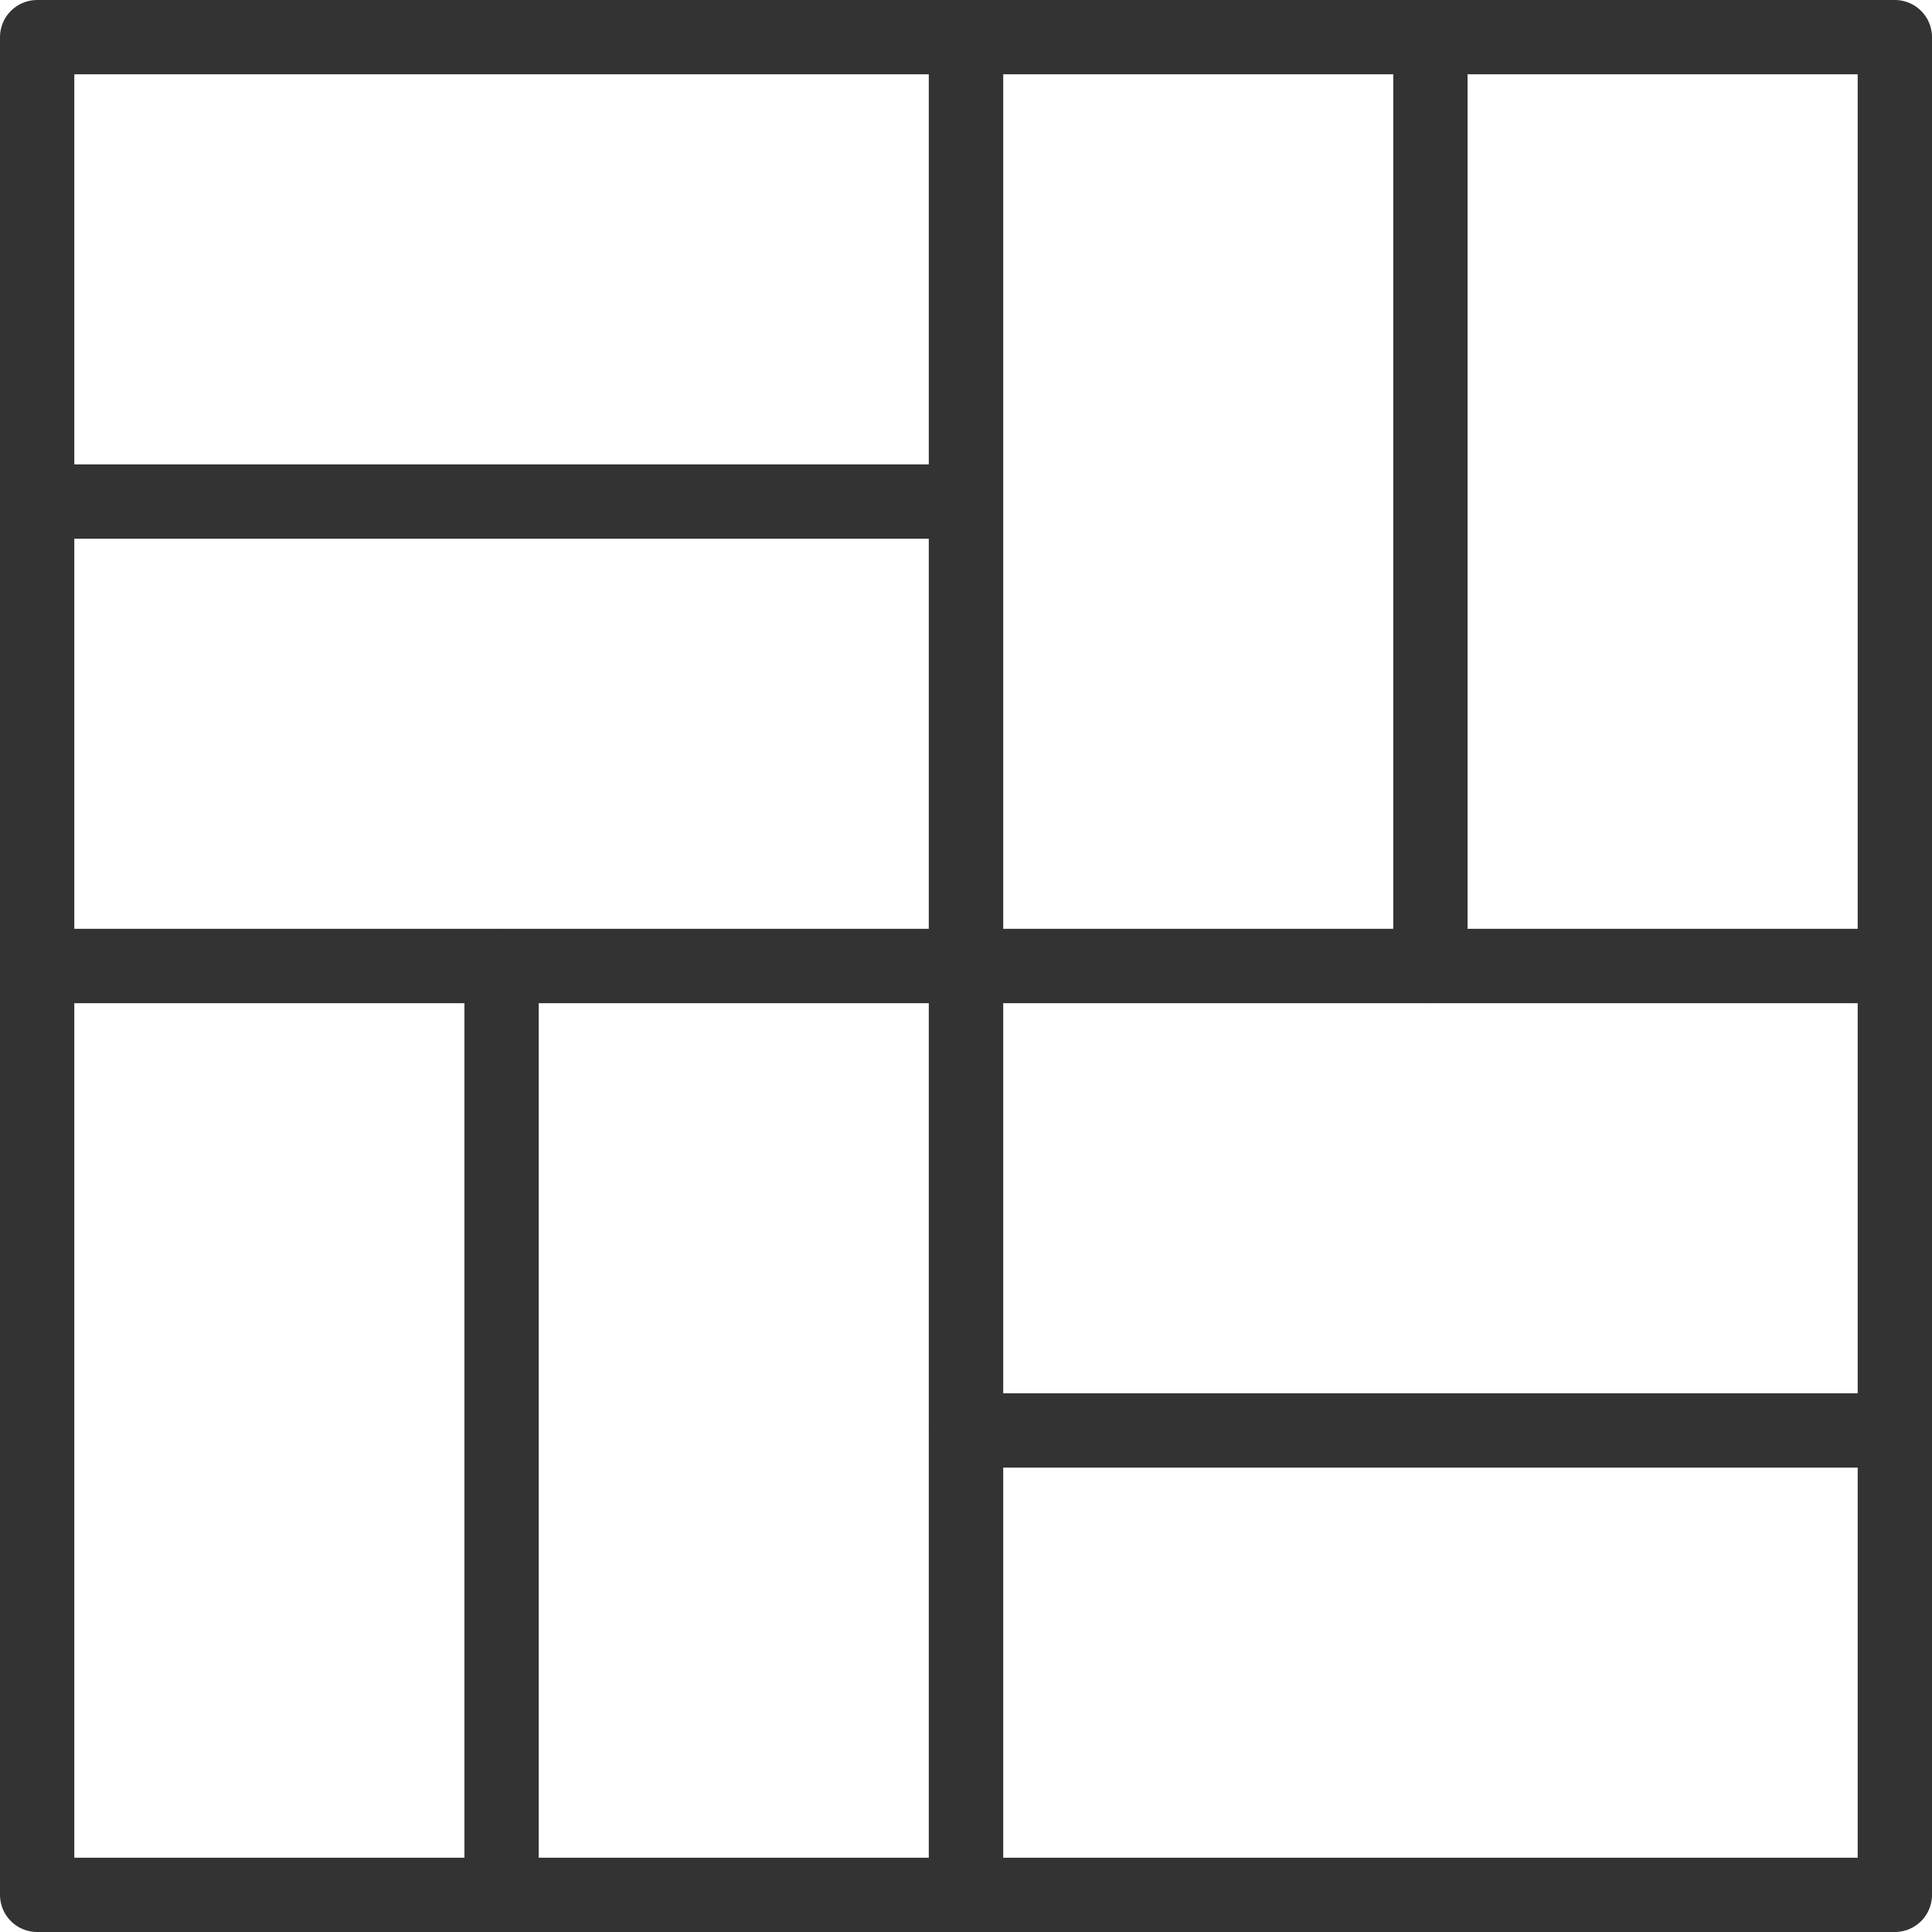
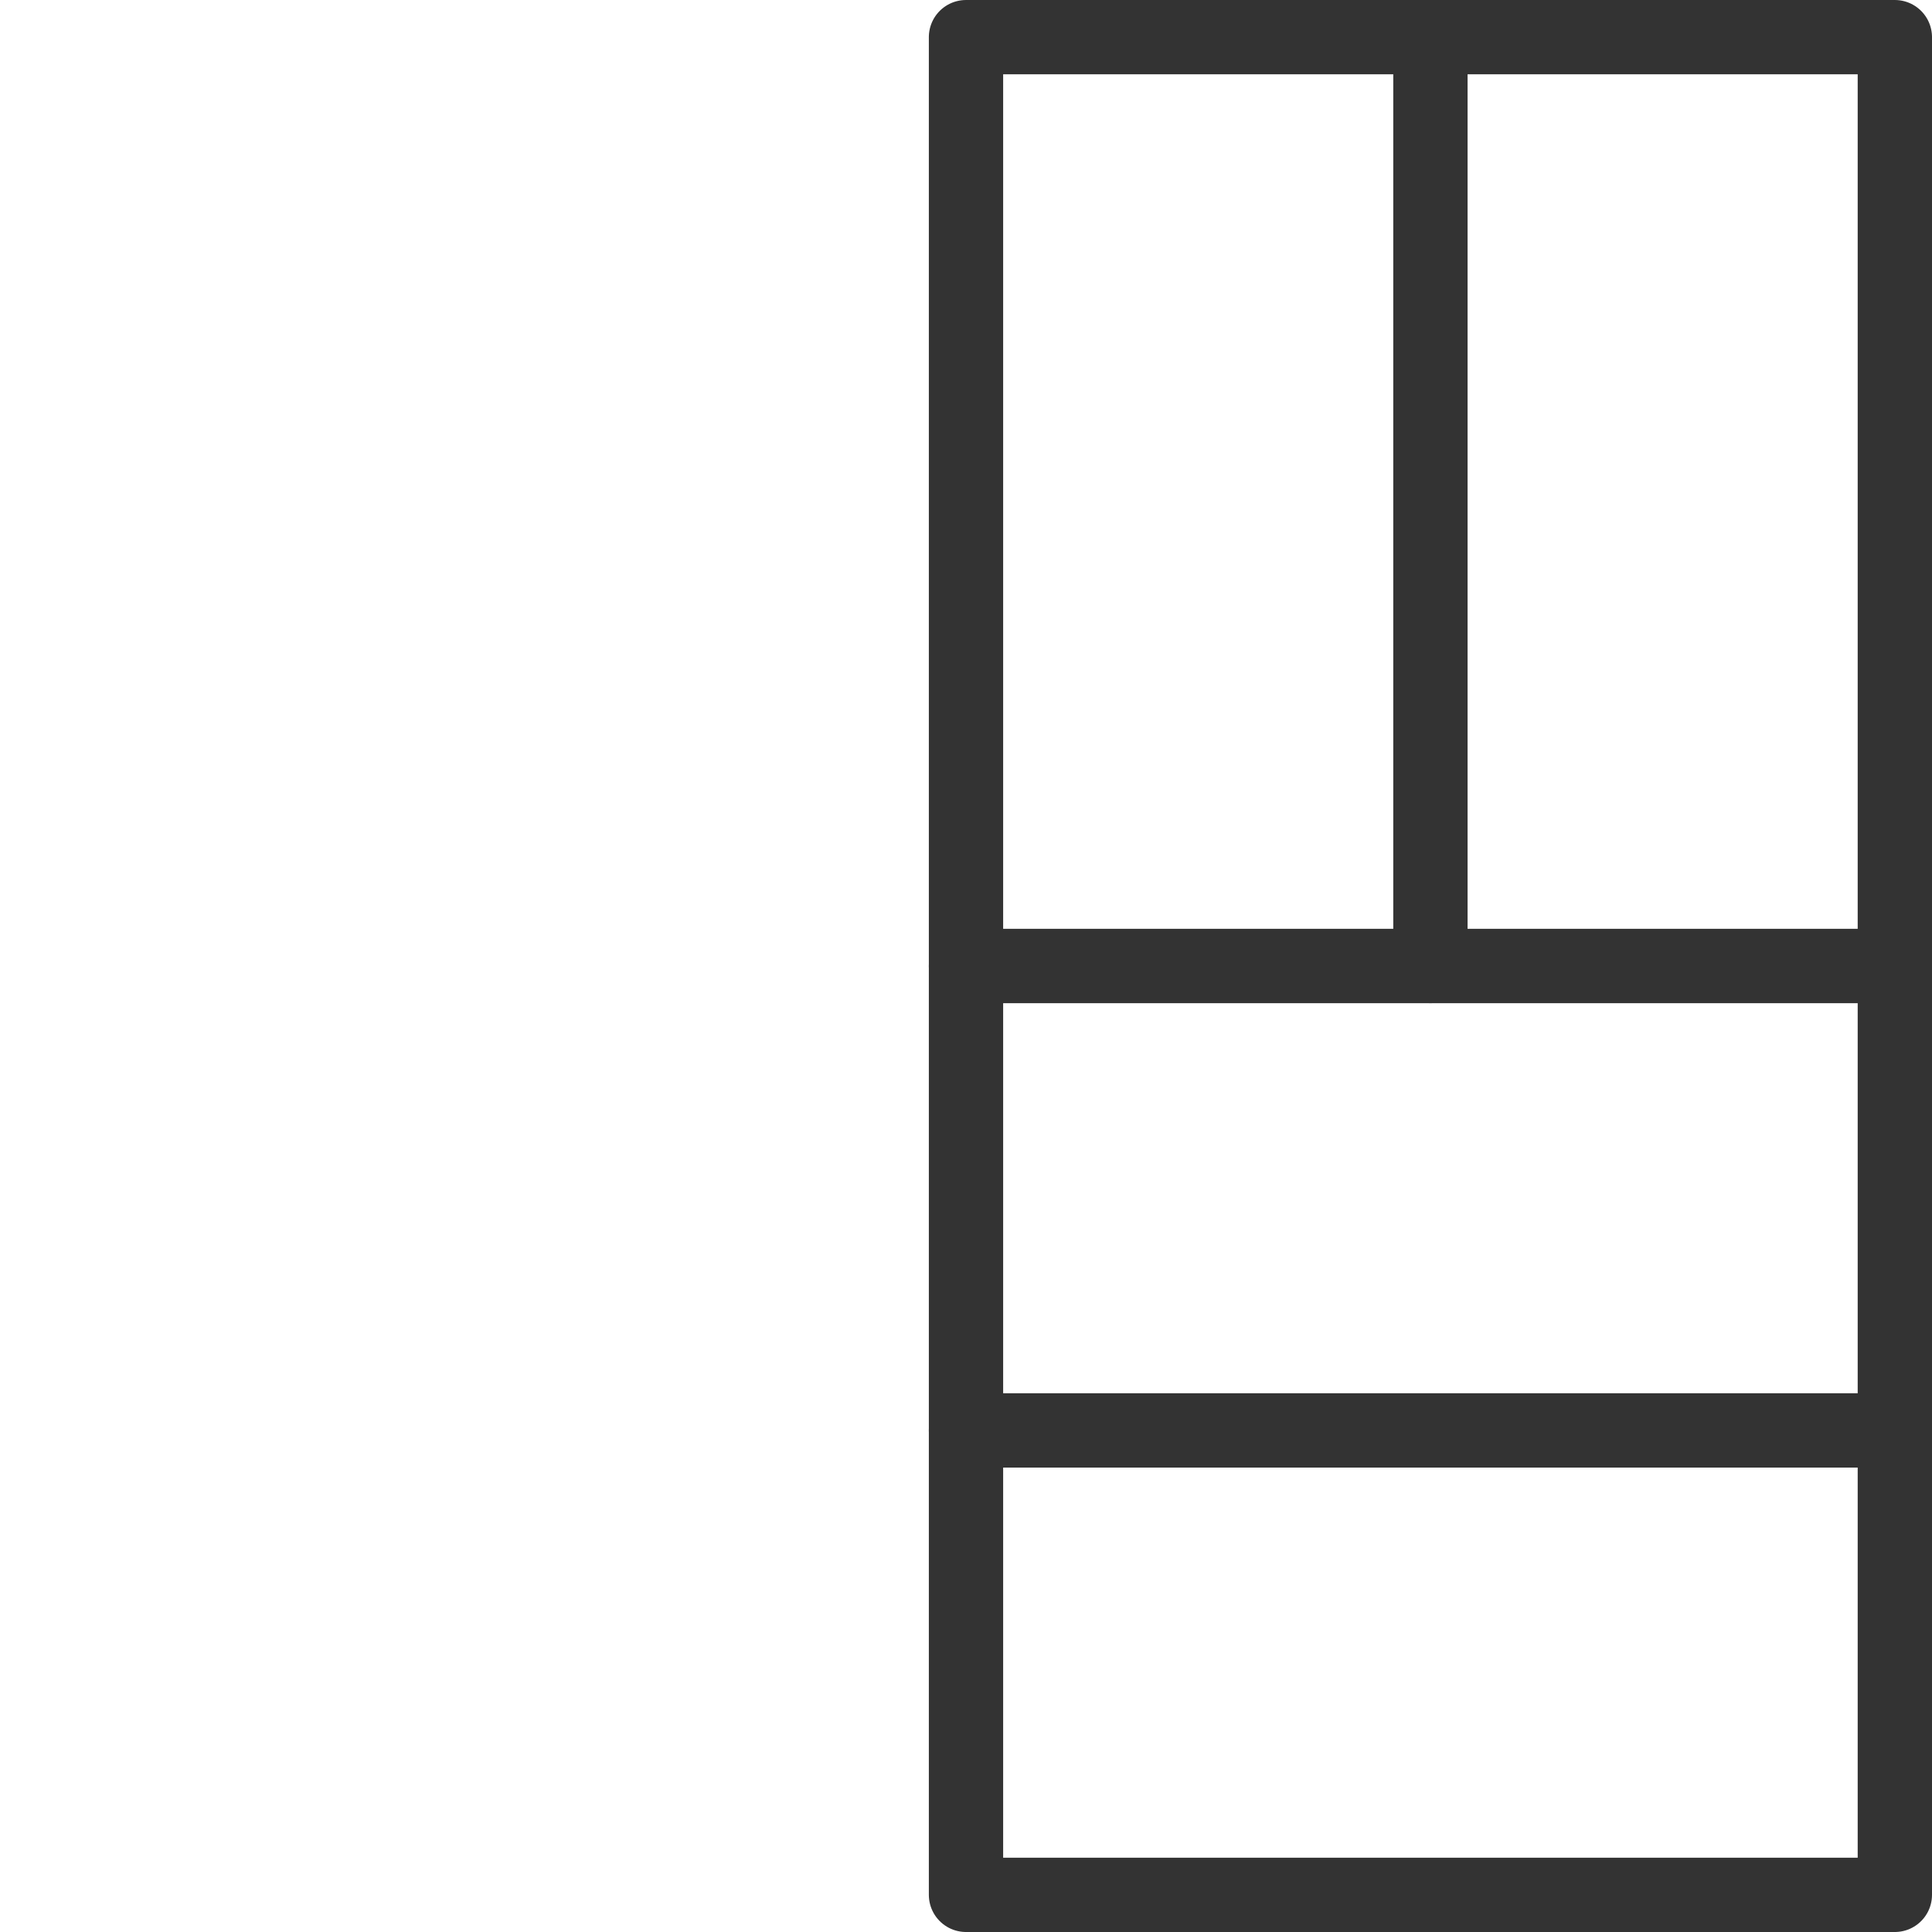
<svg xmlns="http://www.w3.org/2000/svg" id="Layer_1" viewBox="0 0 52 52">
  <defs>
    <style>.cls-1{fill:none;stroke:#333;stroke-linecap:round;stroke-linejoin:round;stroke-width:2px;}</style>
  </defs>
-   <rect class="cls-1" x="1" y="1" width="25" height="25" />
-   <line class="cls-1" x1="26" y1="13.5" x2="1" y2="13.5" />
  <rect class="cls-1" x="26" y="26" width="25" height="25" />
  <line class="cls-1" x1="51" y1="38.5" x2="26" y2="38.5" />
  <rect class="cls-1" x="26" y="1" width="25" height="25" transform="translate(52 -25) rotate(90)" />
  <line class="cls-1" x1="38.5" y1="26" x2="38.5" y2="1" />
-   <rect class="cls-1" x="1" y="26" width="25" height="25" transform="translate(52 25) rotate(90)" />
-   <line class="cls-1" x1="13.5" y1="51" x2="13.5" y2="26" />
</svg>